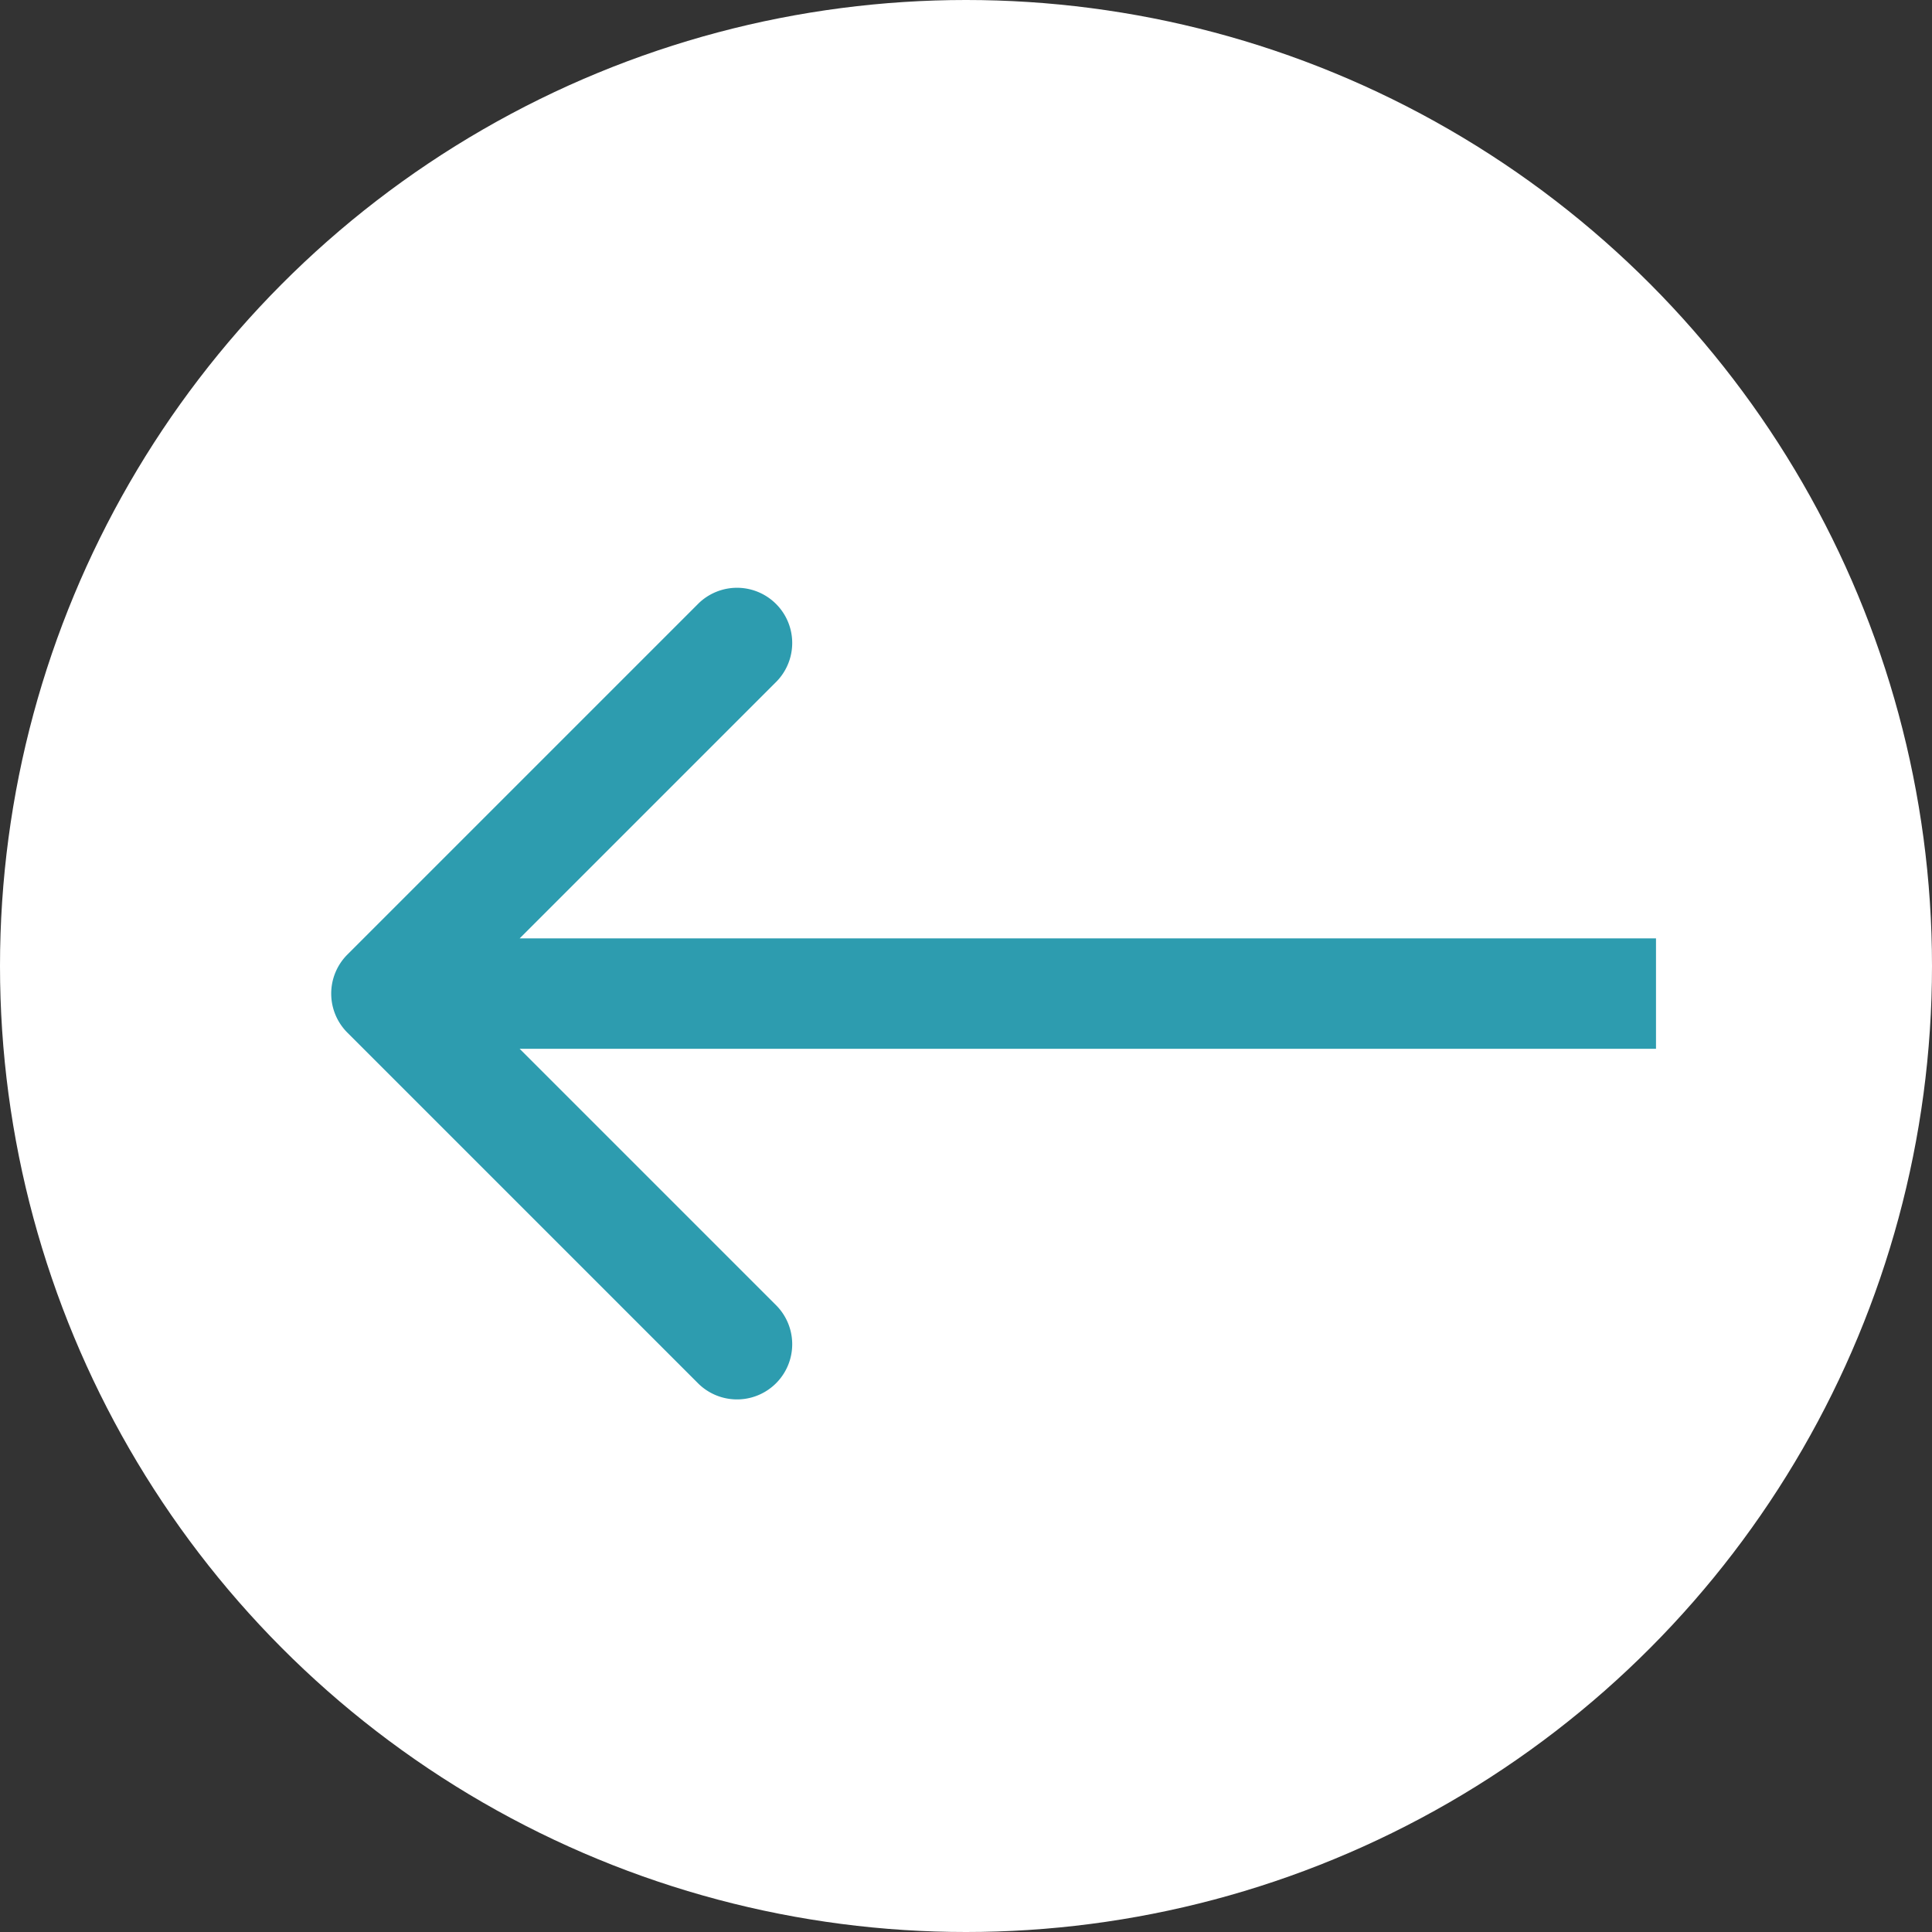
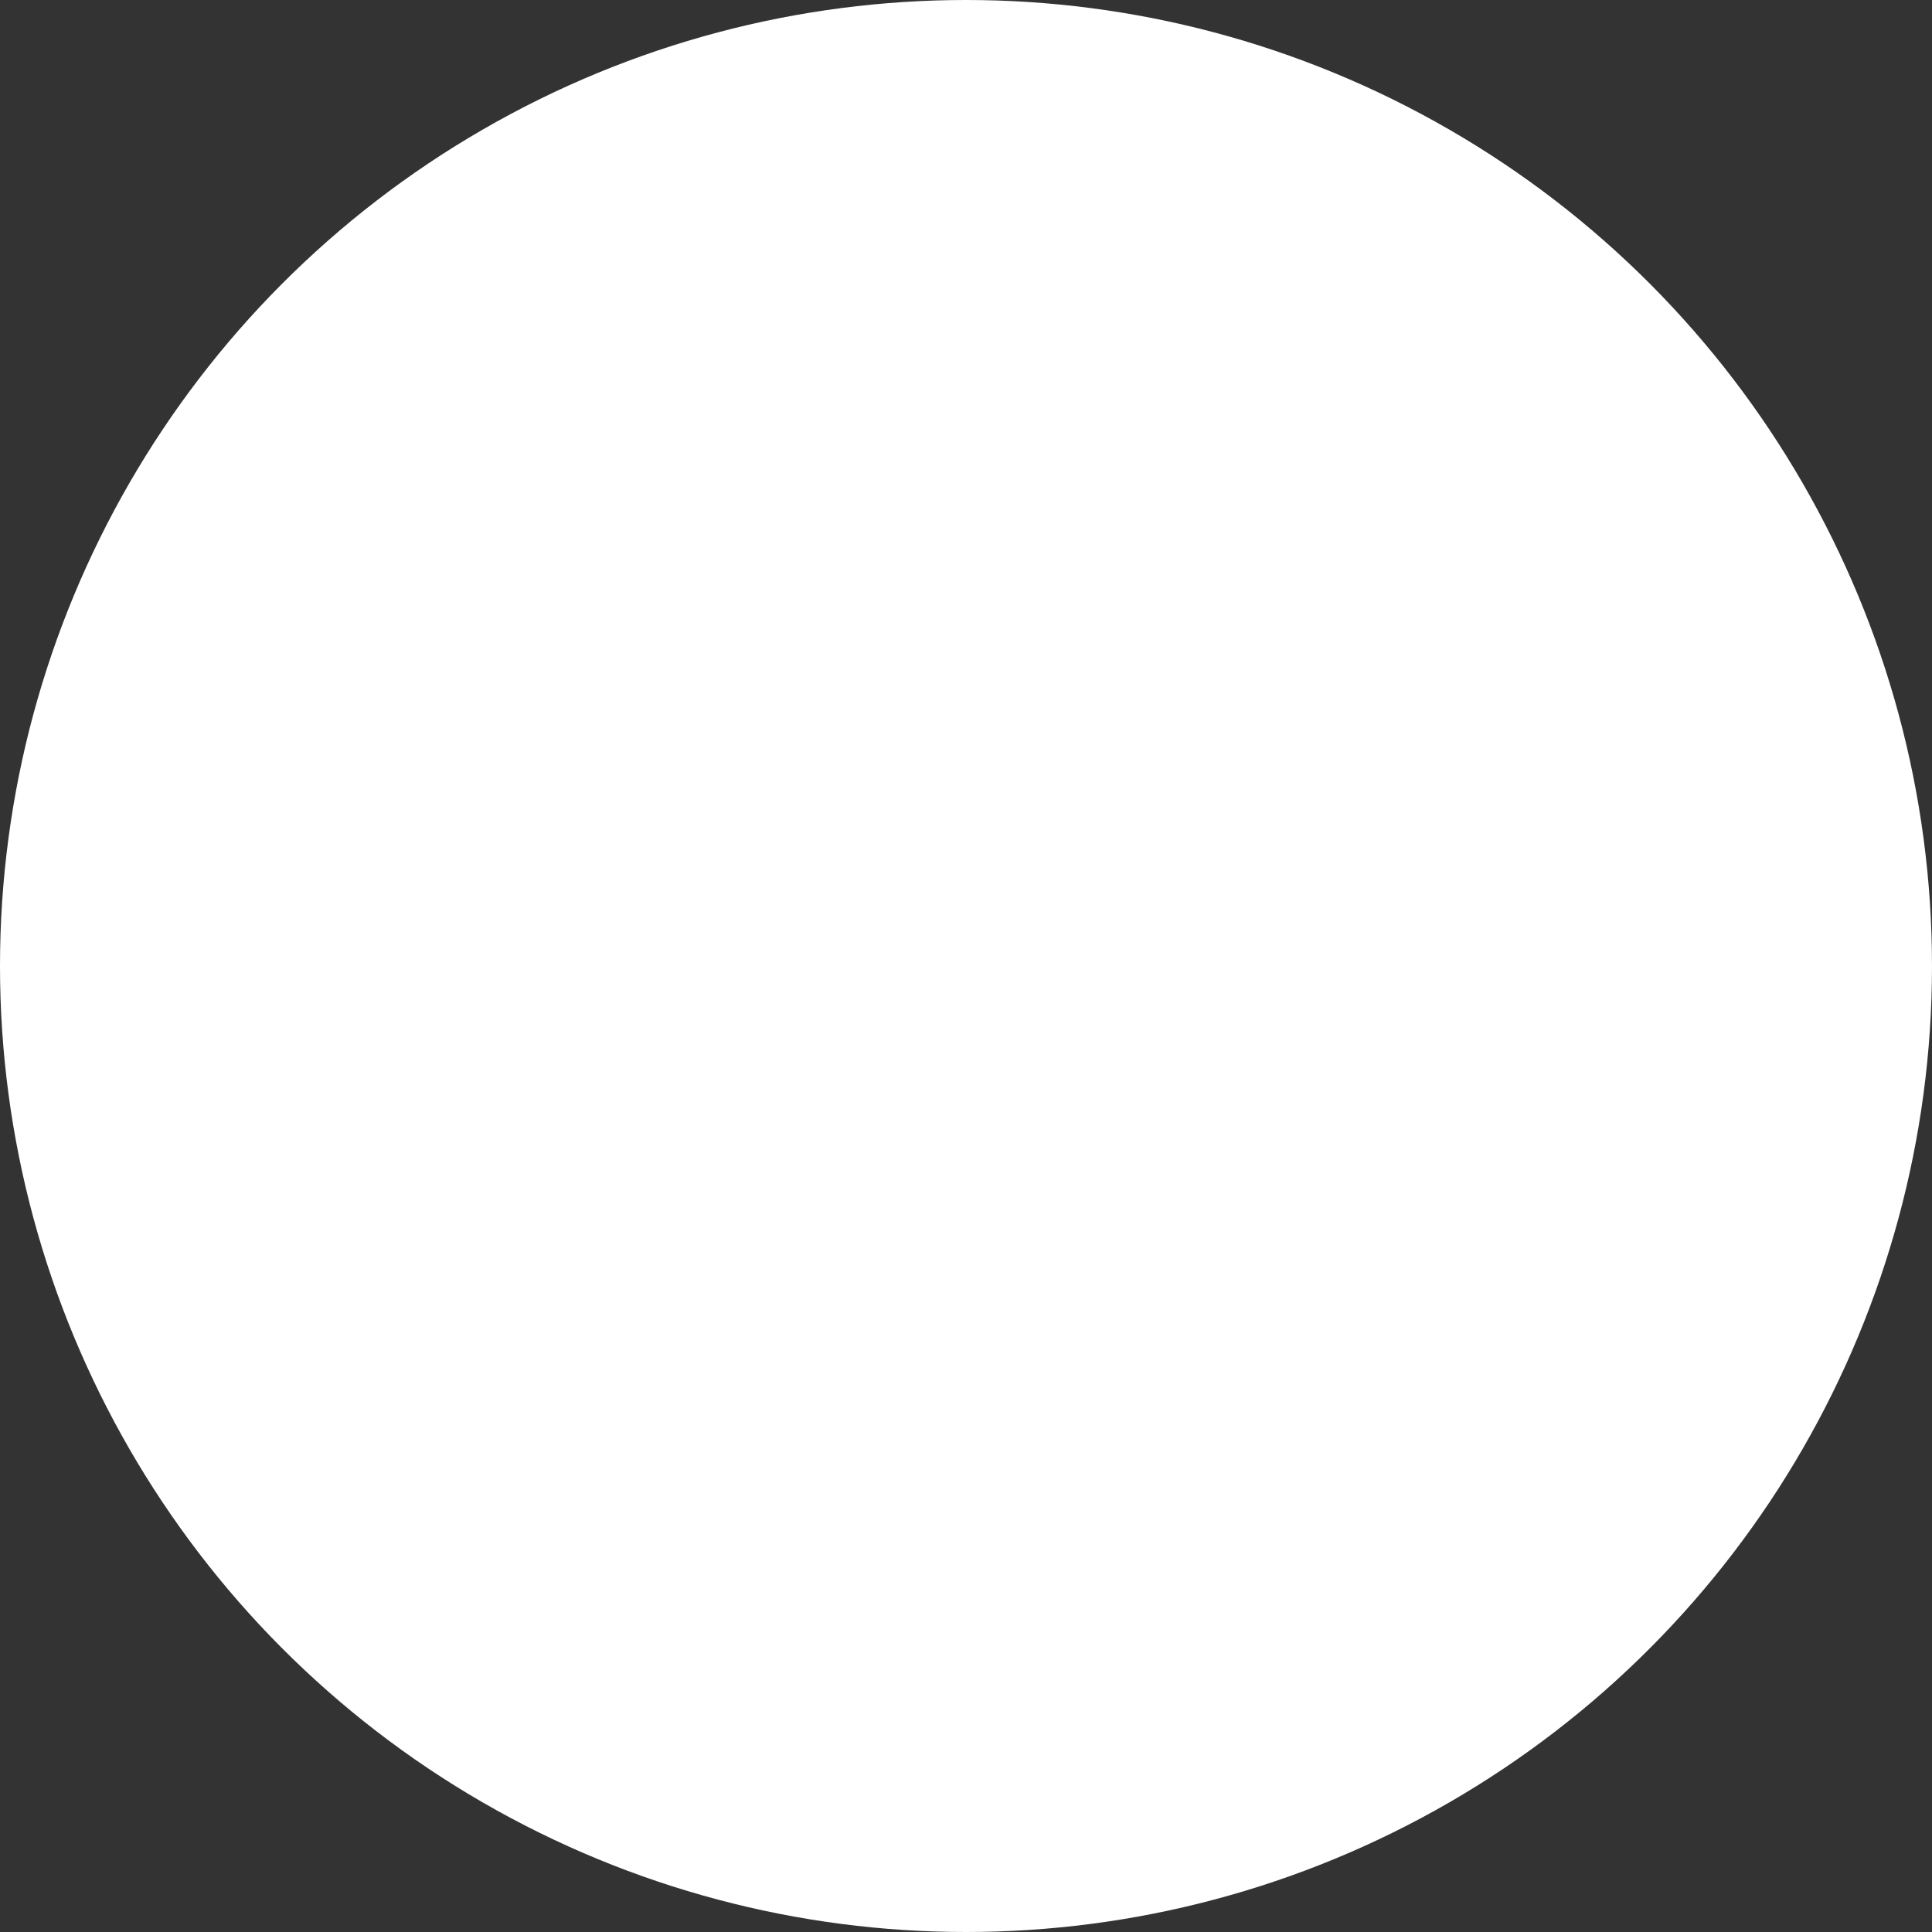
<svg xmlns="http://www.w3.org/2000/svg" width="35" height="35" fill="none">
  <rect width="100%" height="100%" fill="#333333" stroke="none" />
  <circle cx="17.5" cy="17.5" r="17.5" fill="#fff" />
-   <path d="M6.293 17.293a1 1 0 000 1.414l6.364 6.364a1 1 0 001.414-1.414L8.414 18l5.657-5.657a1 1 0 00-1.414-1.414l-6.364 6.364zM30 18v-1H7v2h23v-1z" fill="#2D9CAF" />
</svg>